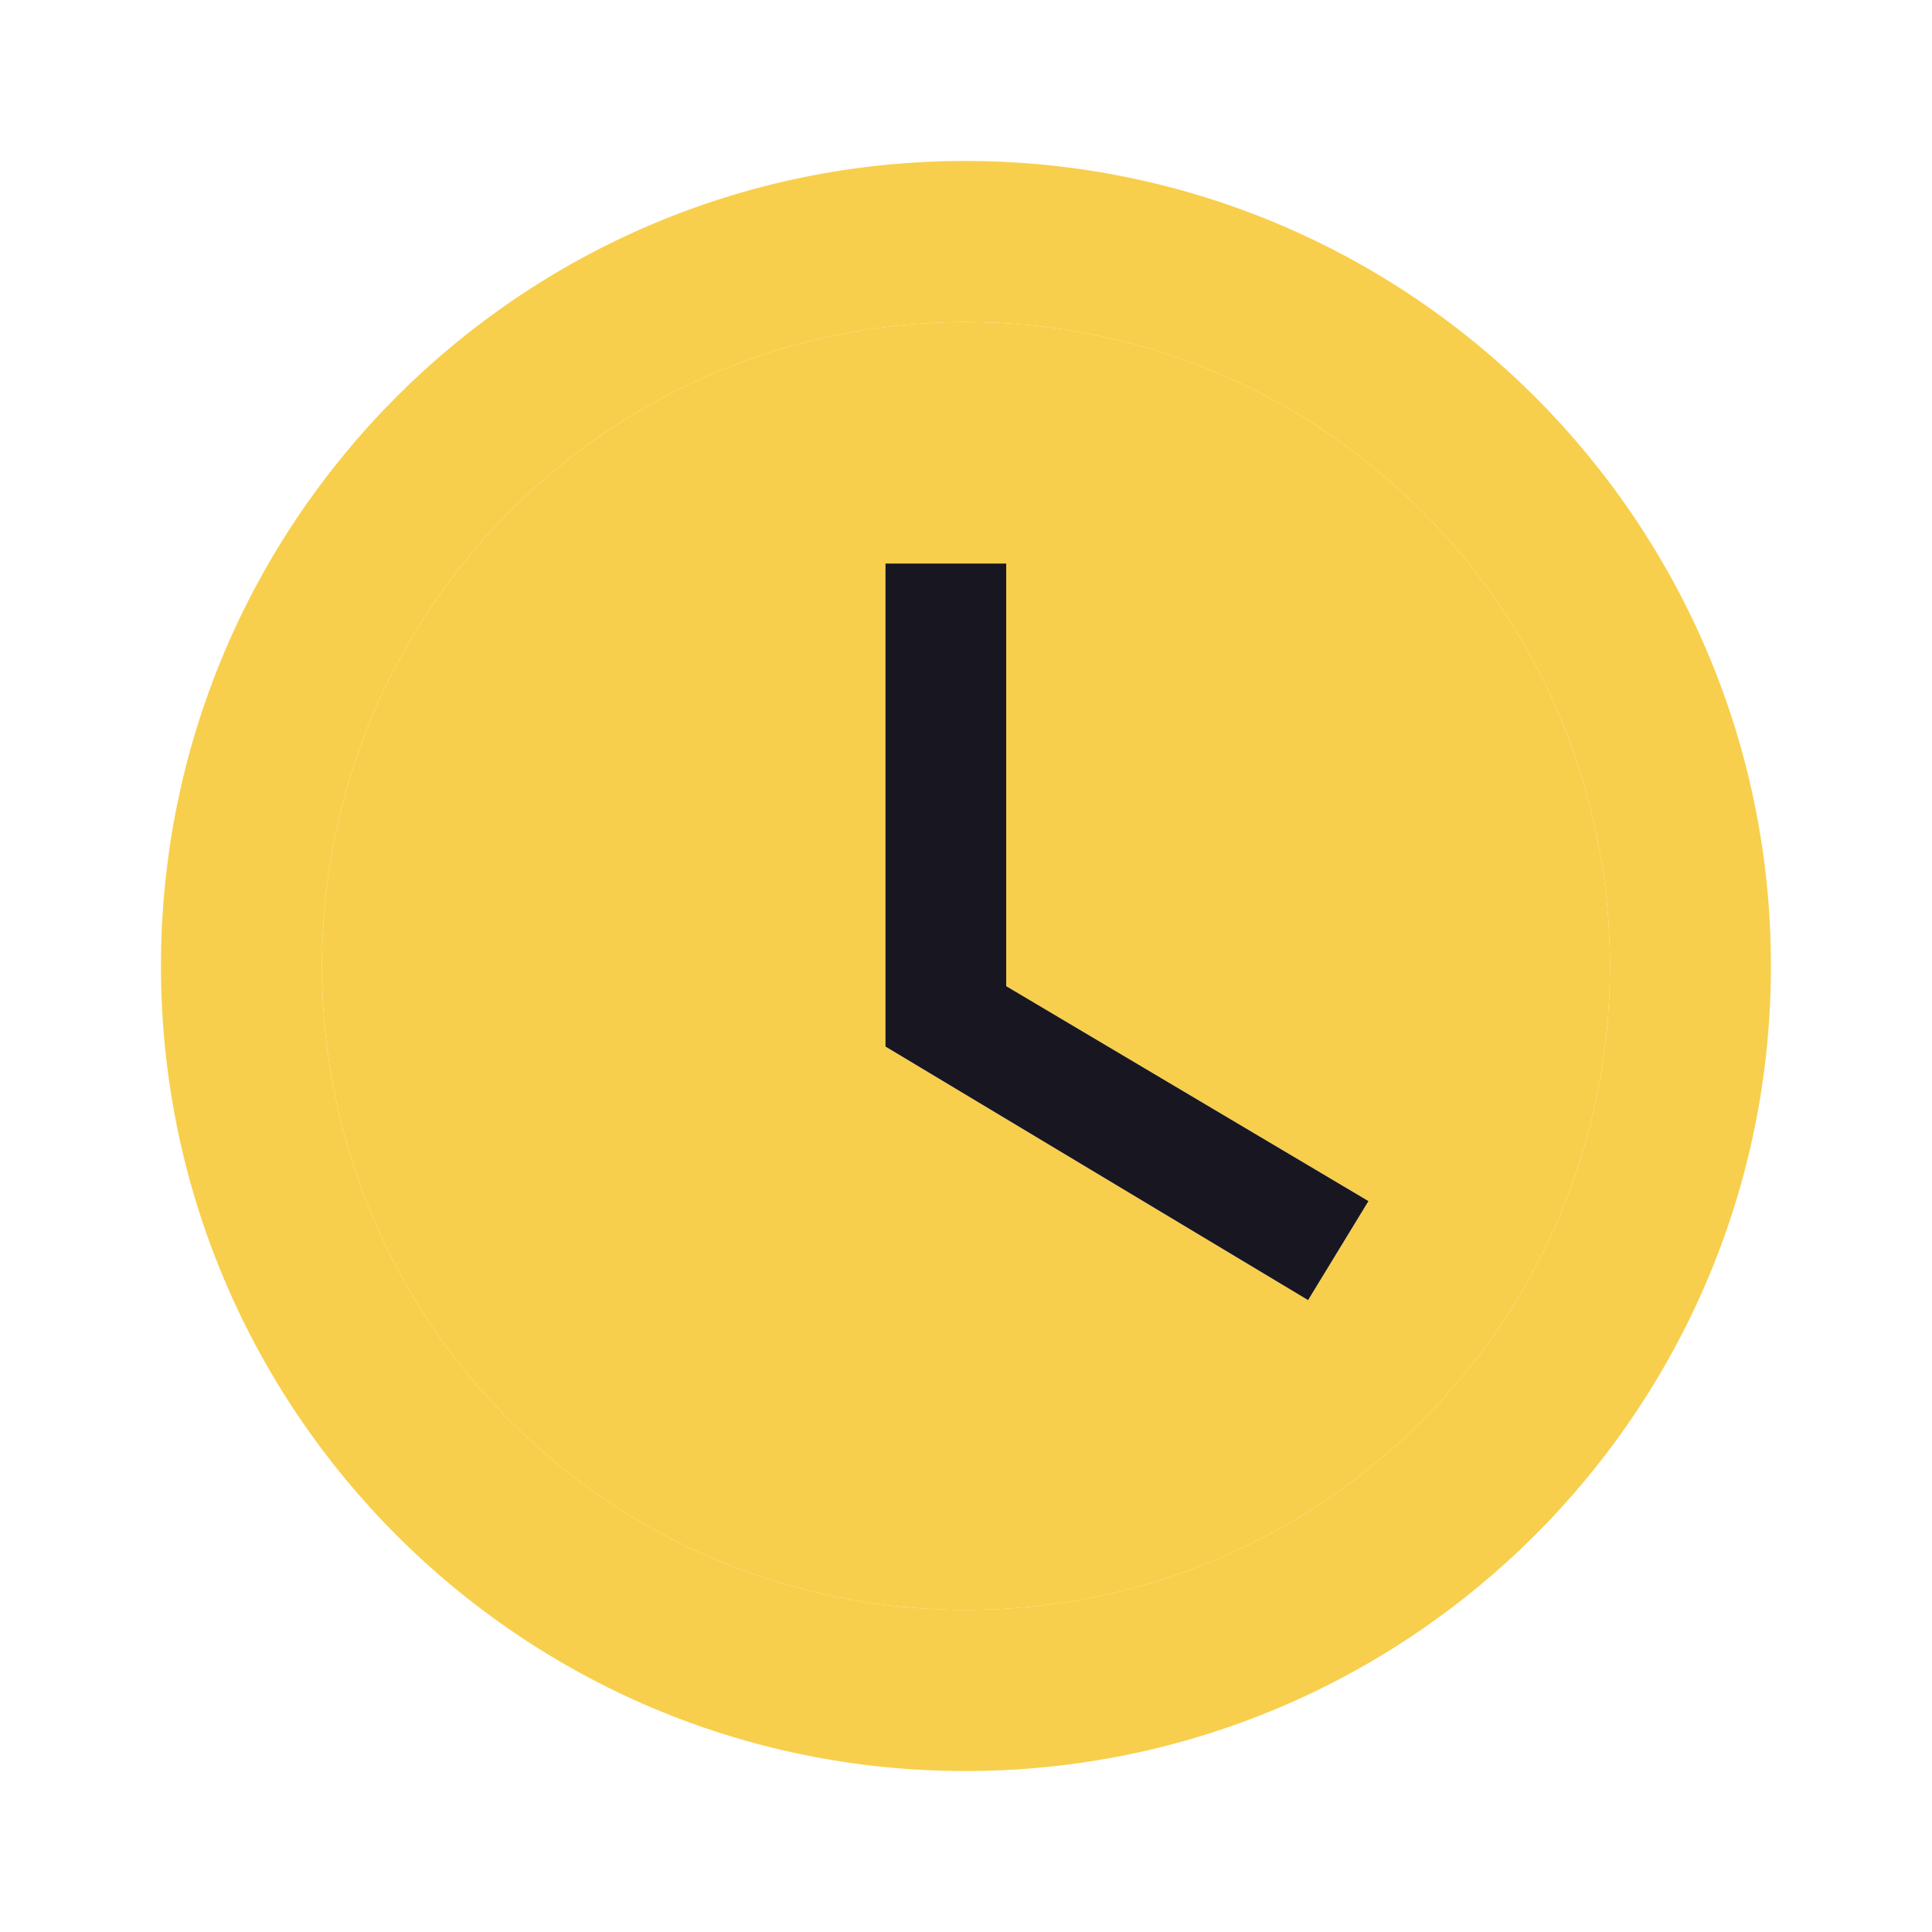
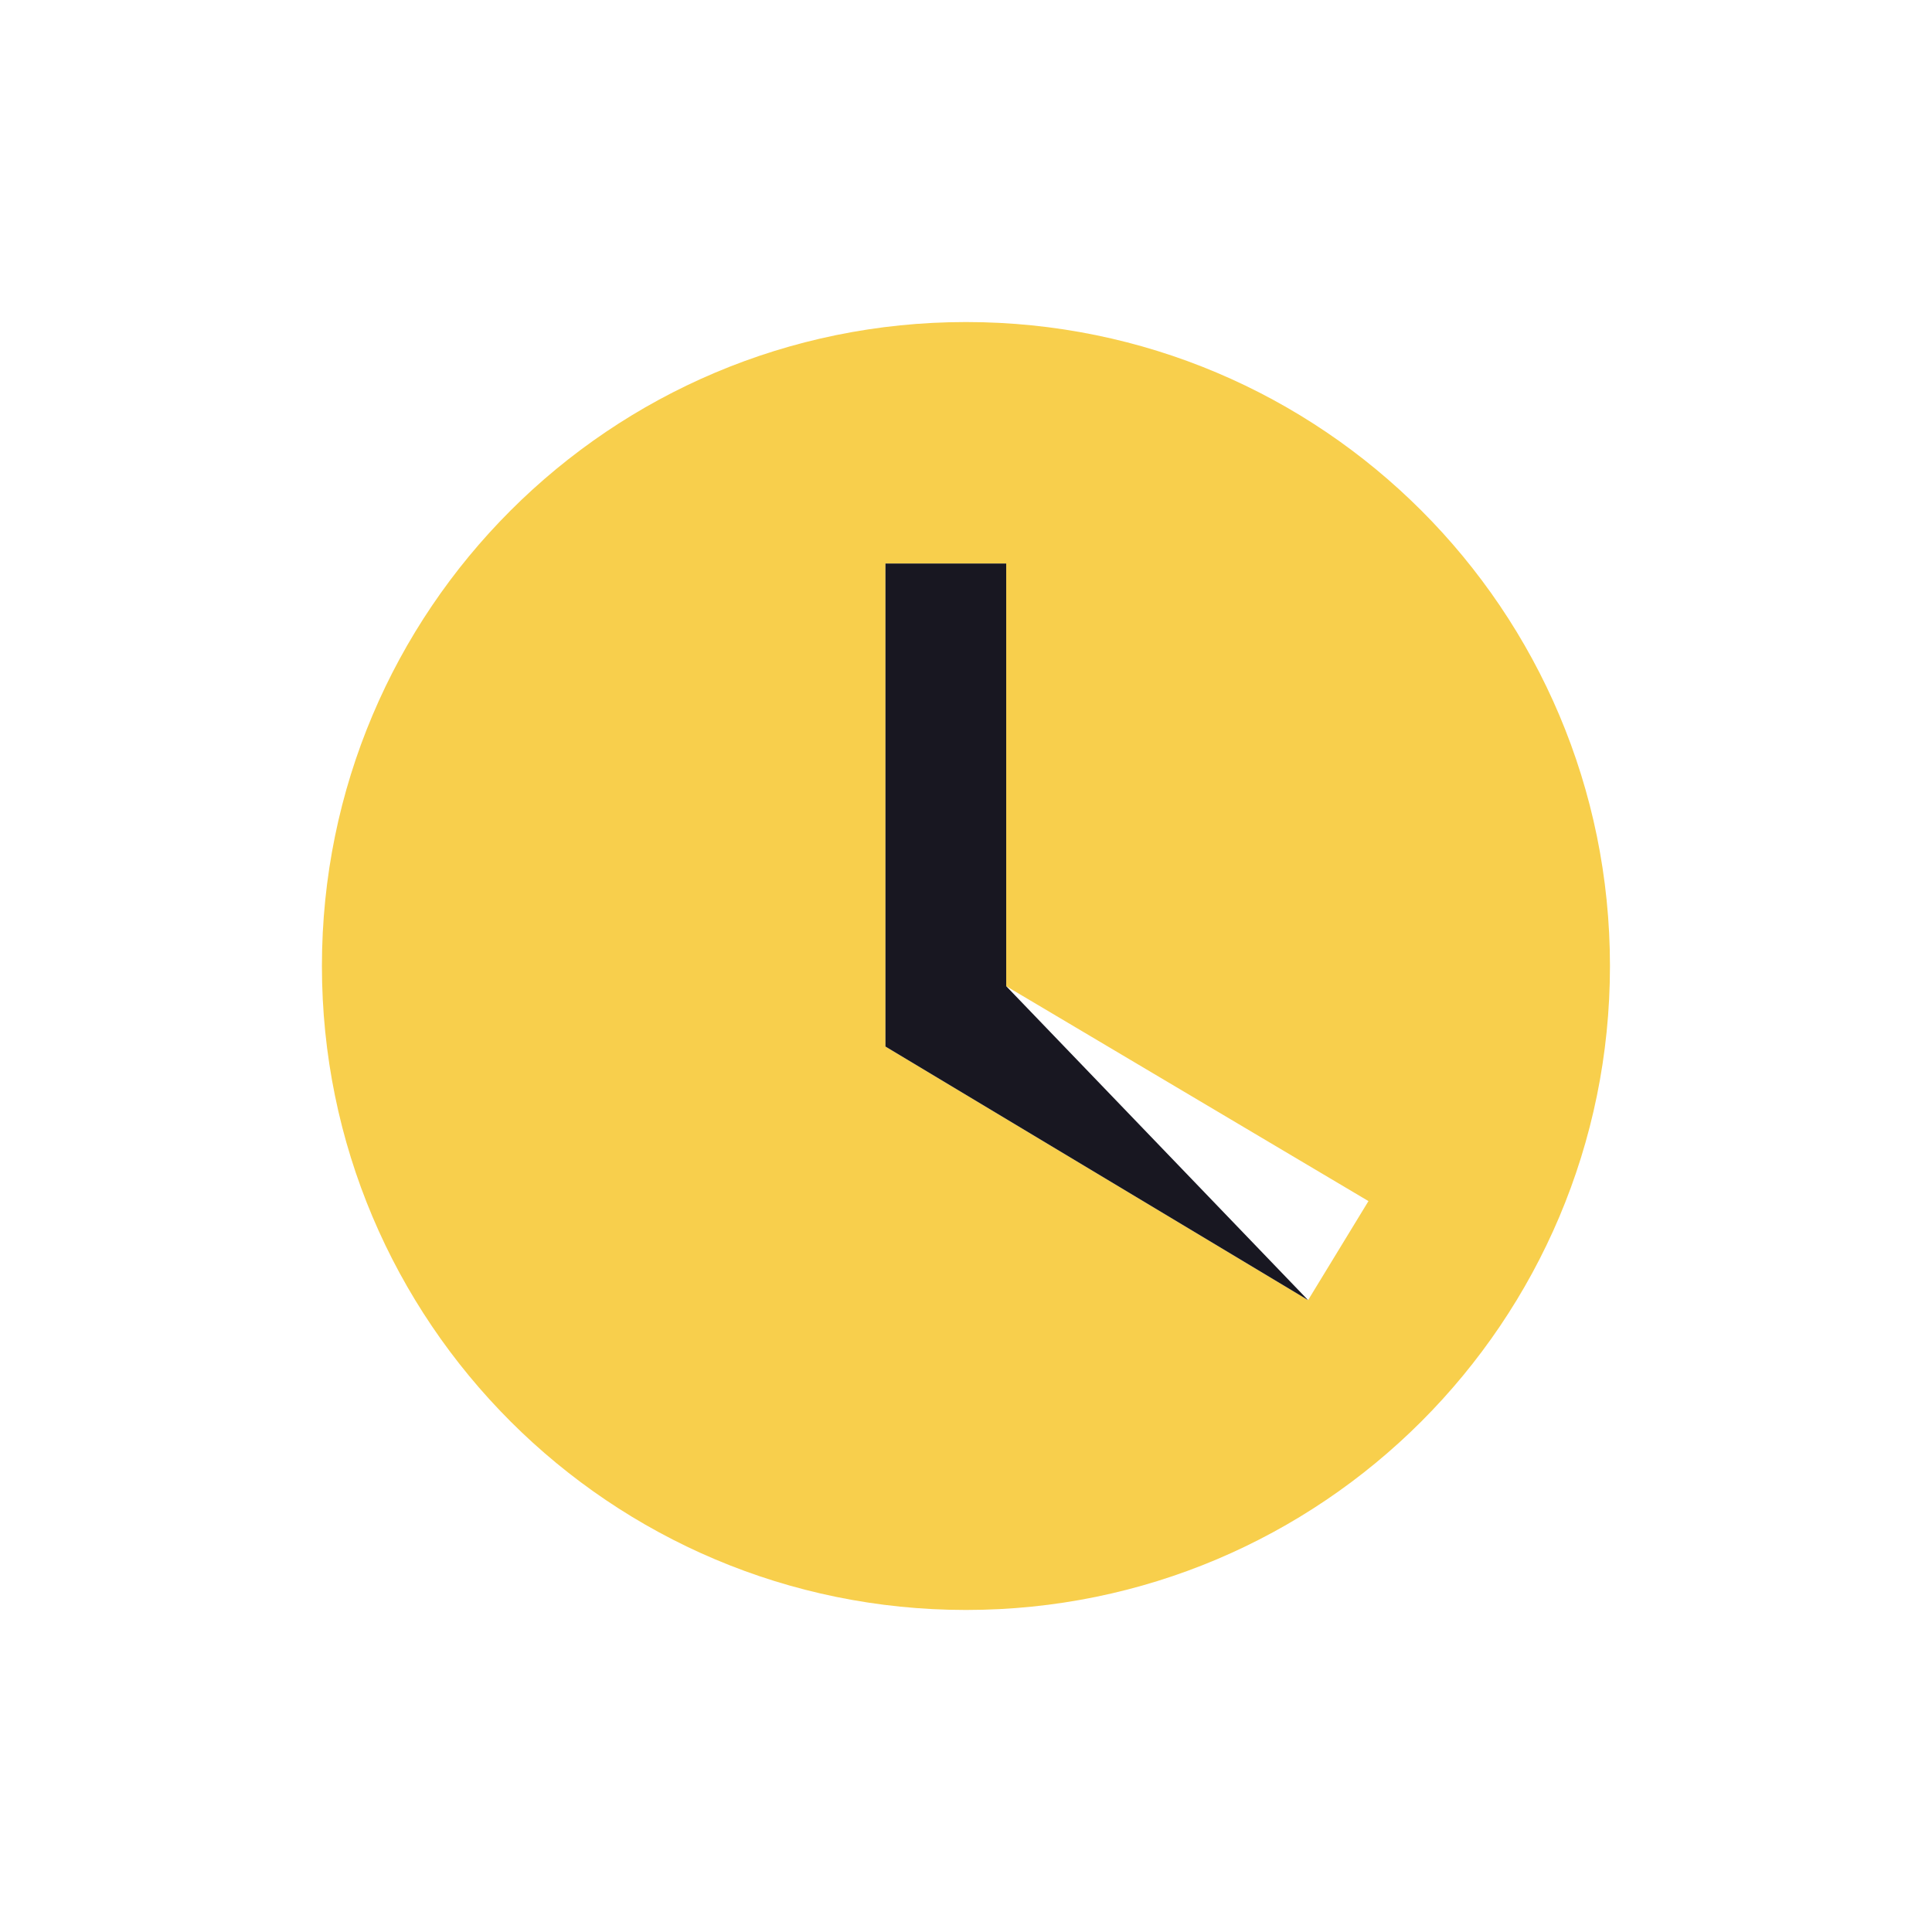
<svg xmlns="http://www.w3.org/2000/svg" width="16" height="16" viewBox="0 0 16 16" fill="none">
  <path fill-rule="evenodd" clip-rule="evenodd" d="M8 13.333C5.053 13.333 2.666 10.947 2.666 8C2.666 5.053 5.053 2.667 8 2.667C10.946 2.667 13.333 5.053 13.333 8C13.333 10.947 10.946 13.333 8 13.333ZM7.333 4.667H8.333V8.167L11.333 9.947L10.833 10.767L7.333 8.667V4.667Z" fill="#F8CF4C" />
-   <path fill-rule="evenodd" clip-rule="evenodd" d="M7.333 4.667H8.333V8.167L11.333 9.947L10.833 10.767L7.333 8.667V4.667Z" fill="#181721" />
-   <path fill-rule="evenodd" clip-rule="evenodd" d="M7.993 1.333C4.313 1.333 1.333 4.32 1.333 8C1.333 11.68 4.313 14.667 7.993 14.667C11.68 14.667 14.666 11.68 14.666 8C14.666 4.32 11.68 1.333 7.993 1.333ZM2.666 8C2.666 10.947 5.053 13.333 8 13.333C10.946 13.333 13.333 10.947 13.333 8C13.333 5.053 10.946 2.667 8 2.667C5.053 2.667 2.666 5.053 2.666 8Z" fill="#F8CF4C" />
+   <path fill-rule="evenodd" clip-rule="evenodd" d="M7.333 4.667H8.333V8.167L10.833 10.767L7.333 8.667V4.667Z" fill="#181721" />
</svg>